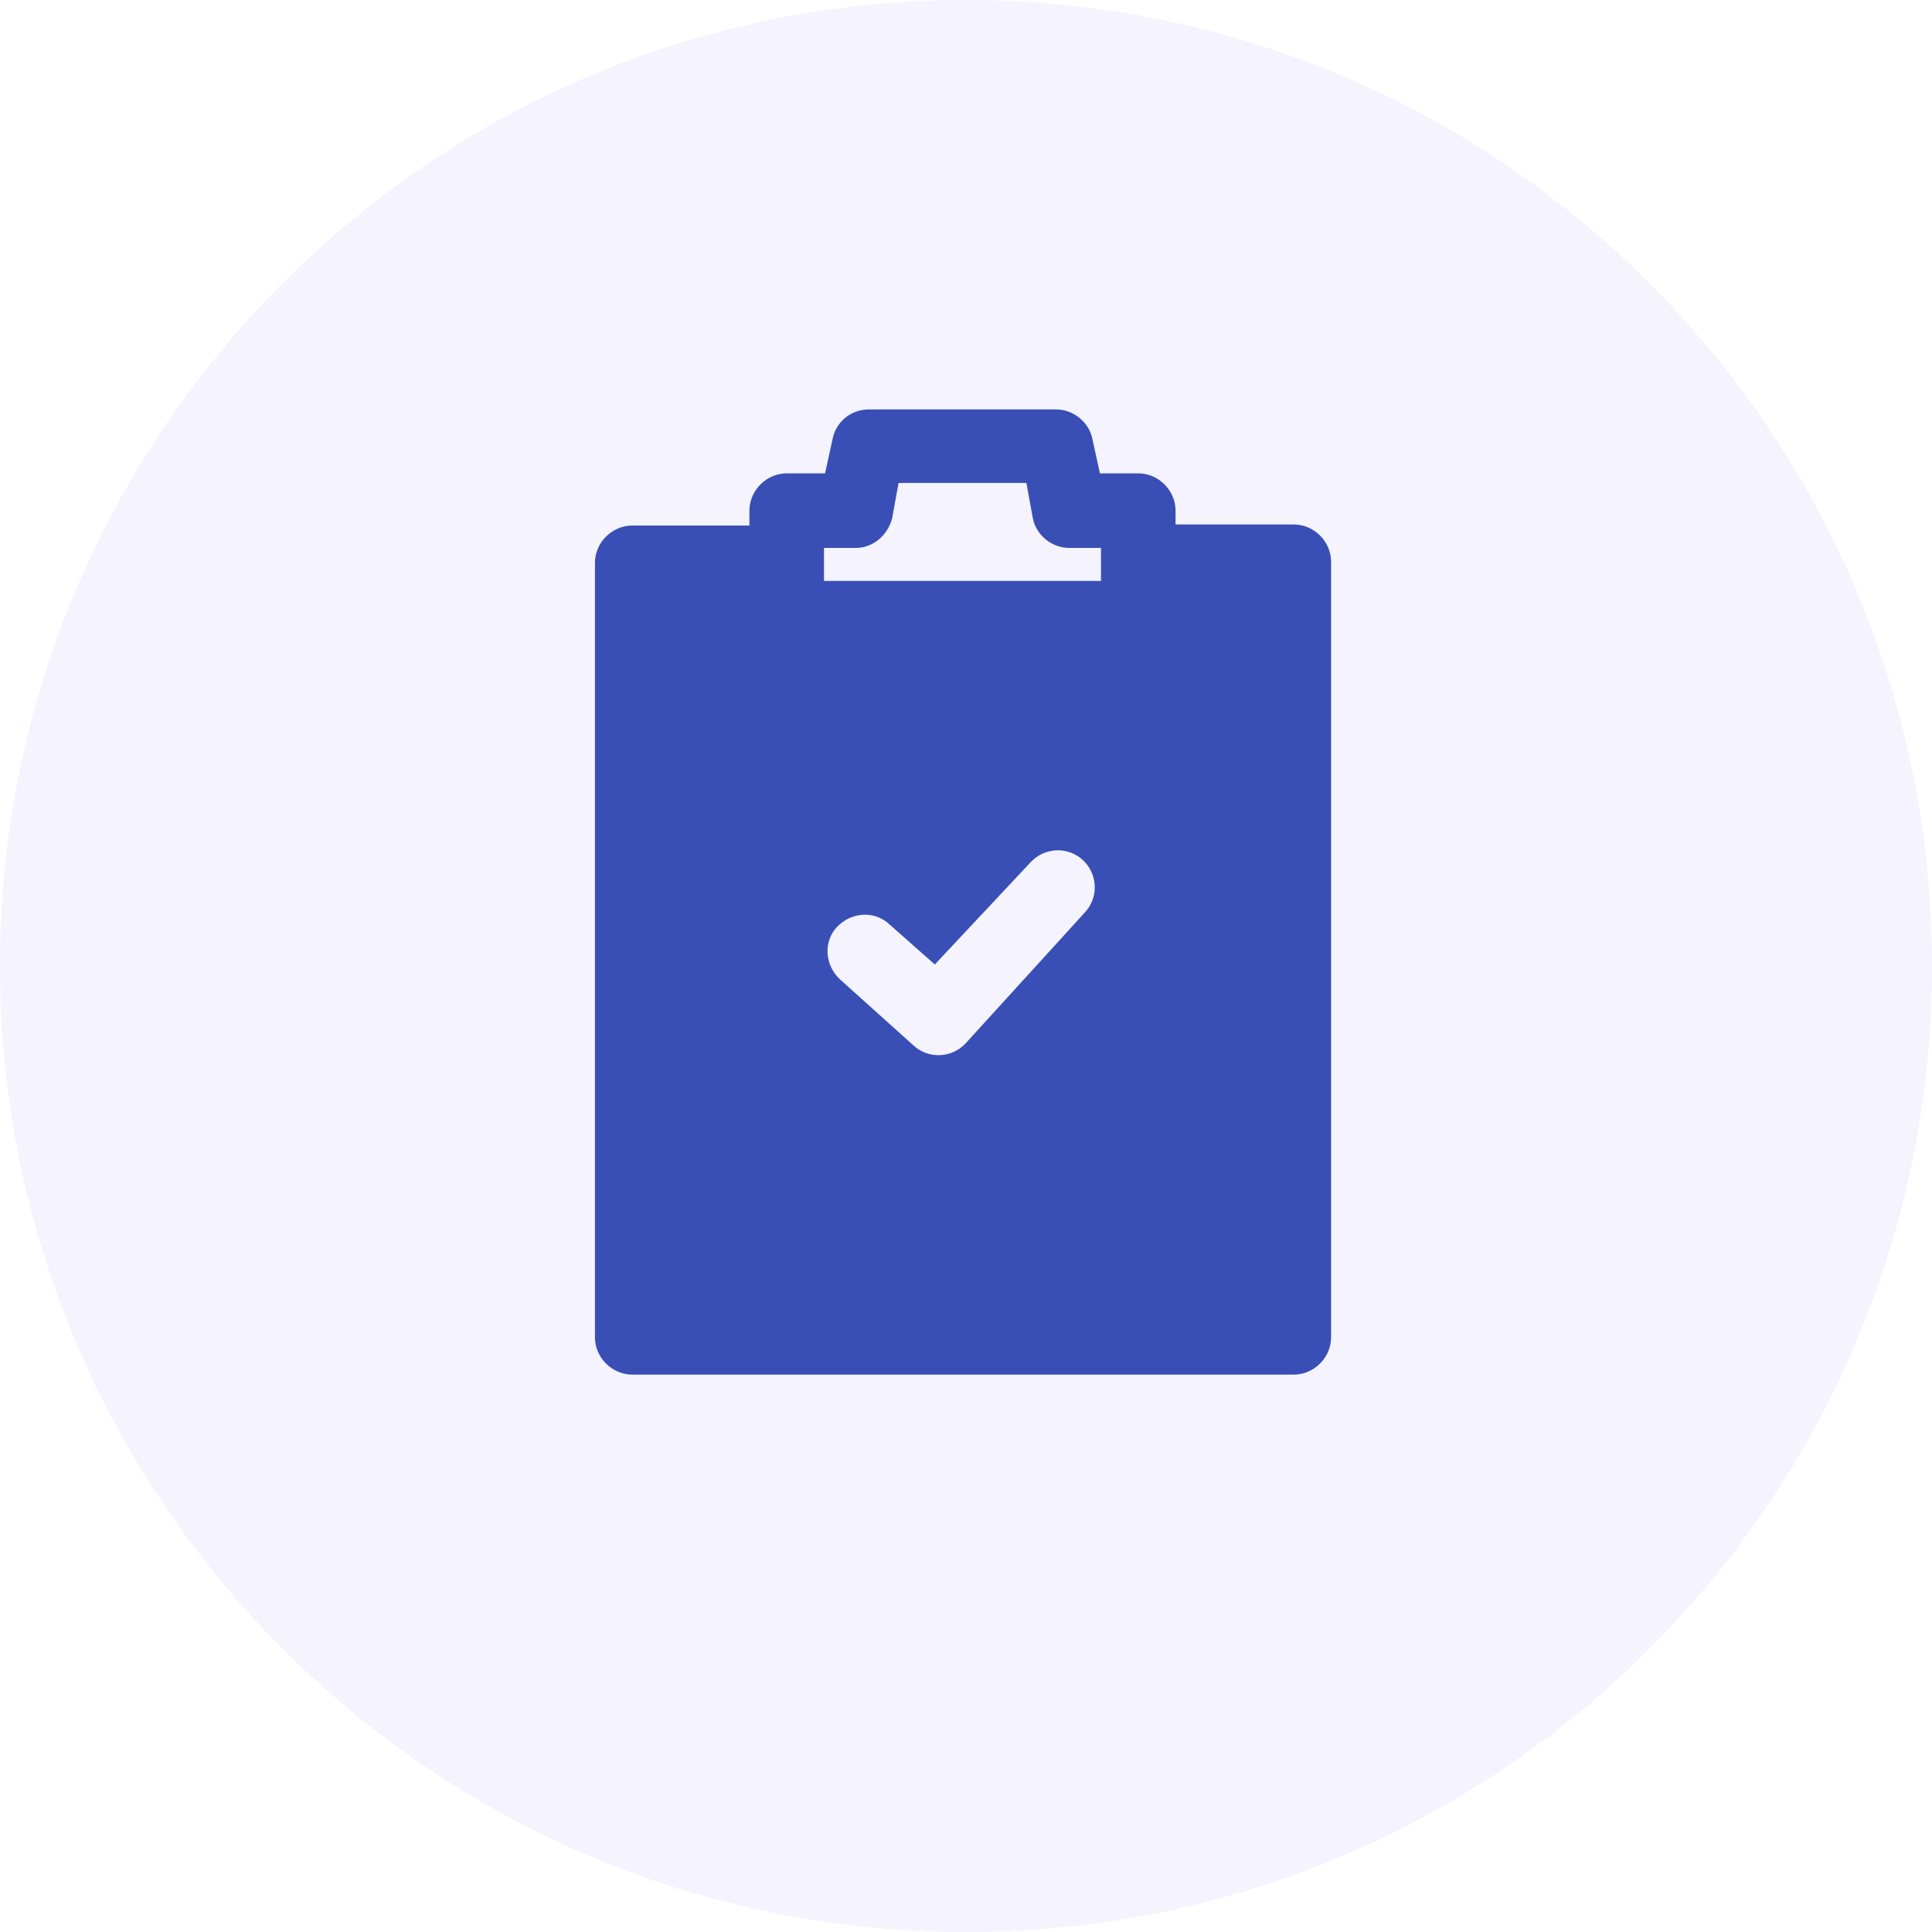
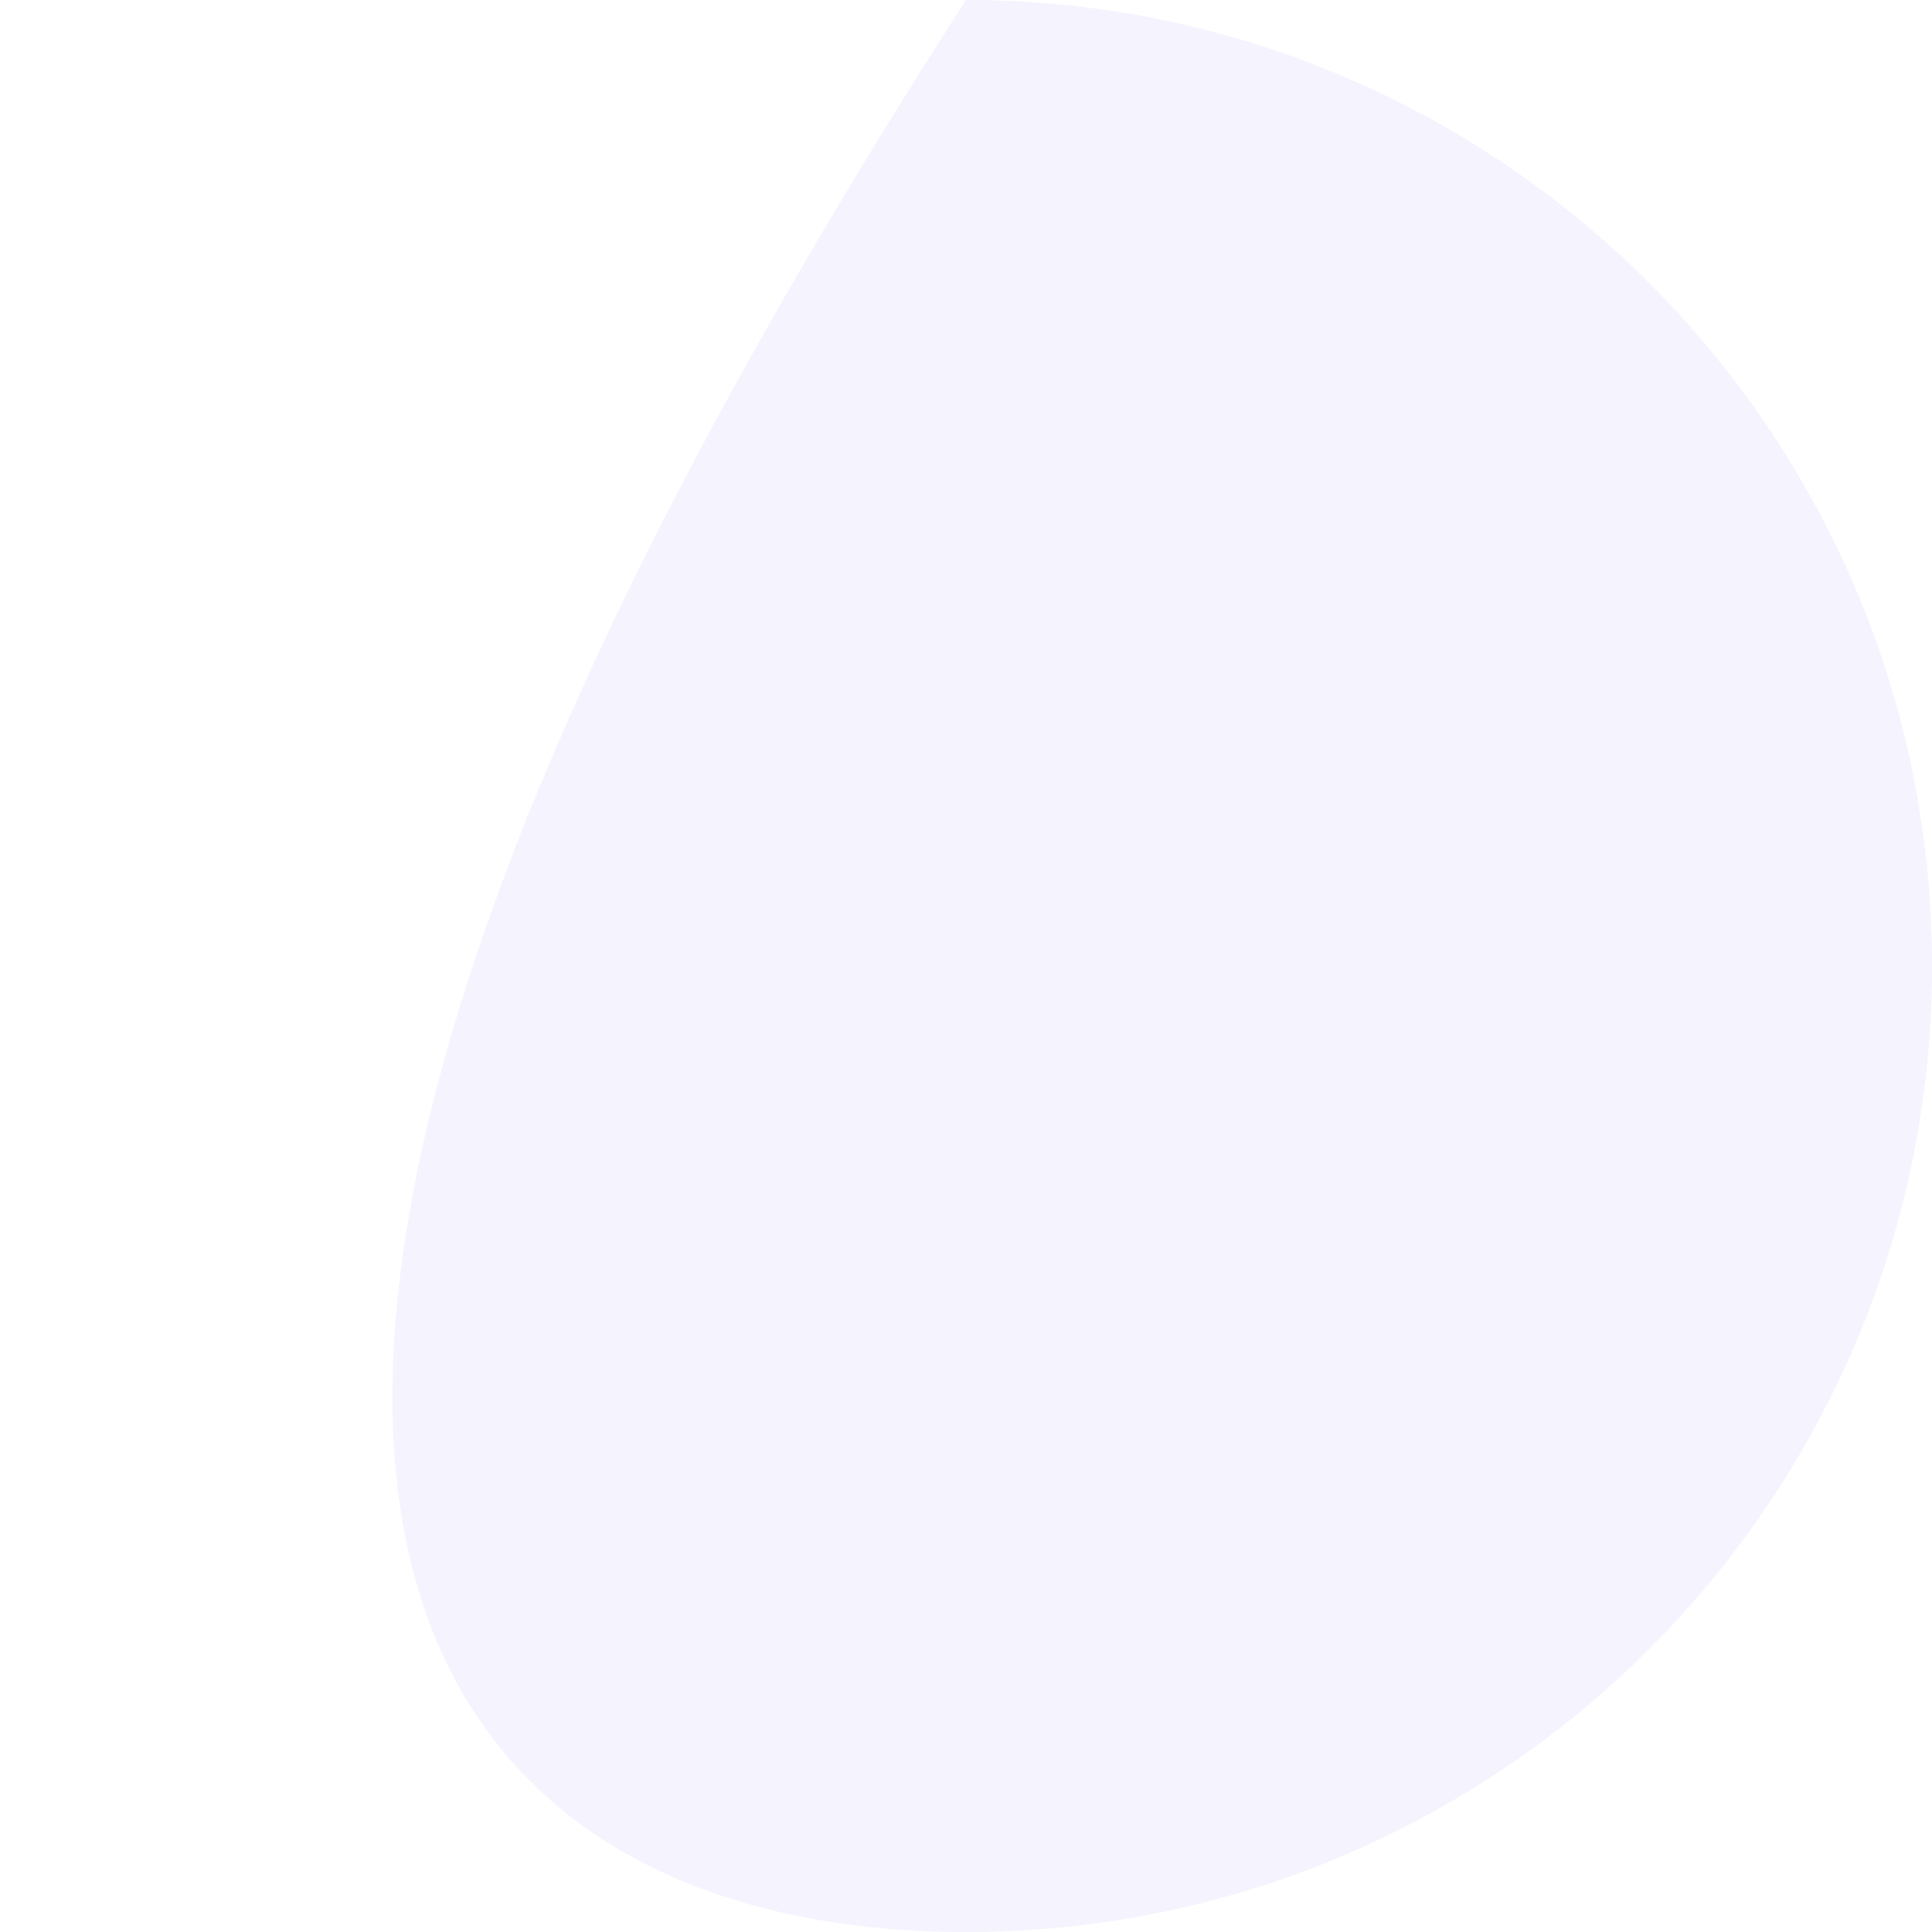
<svg xmlns="http://www.w3.org/2000/svg" width="302" height="302" viewBox="0 0 302 302" fill="none">
-   <path d="M302 151C302 67.605 234.395 0 151 0C67.605 0 0 67.605 0 151C0 234.395 67.605 302 151 302C234.395 302 302 234.395 302 151Z" fill="#5138EE" fill-opacity="0.06" />
-   <path d="M202.241 81.985H183.756V79.82C183.756 76.656 181.092 73.992 177.928 73.992H171.933L170.767 68.663C170.268 65.998 167.77 64 165.105 64H135.797C132.966 64 130.635 65.998 130.135 68.663L128.969 73.992H122.975C119.811 73.992 117.146 76.656 117.146 79.82V82.151H98.828C95.664 82.151 93 84.816 93 87.98V209.044C93 212.208 95.664 214.872 98.828 214.872H202.241C205.405 214.872 208.069 212.208 208.069 209.044V87.813C208.069 84.649 205.405 81.985 202.241 81.985ZM169.602 142.6L150.951 163.083C148.786 165.414 145.122 165.58 142.791 163.416L131.301 153.091C128.969 150.926 128.636 147.263 130.801 144.931C132.966 142.6 136.63 142.267 138.961 144.432L146.122 150.76L161.109 134.773C163.274 132.442 166.937 132.275 169.269 134.44C171.6 136.605 171.767 140.269 169.602 142.6ZM172.1 90.811H128.803V85.648H133.799C136.463 85.648 138.794 83.65 139.461 80.986L140.46 75.49H160.443L161.442 80.986C161.942 83.65 164.439 85.648 167.104 85.648H172.1V90.811V90.811Z" fill="#394FB6" />
+   <path d="M302 151C302 67.605 234.395 0 151 0C0 234.395 67.605 302 151 302C234.395 302 302 234.395 302 151Z" fill="#5138EE" fill-opacity="0.06" />
</svg>